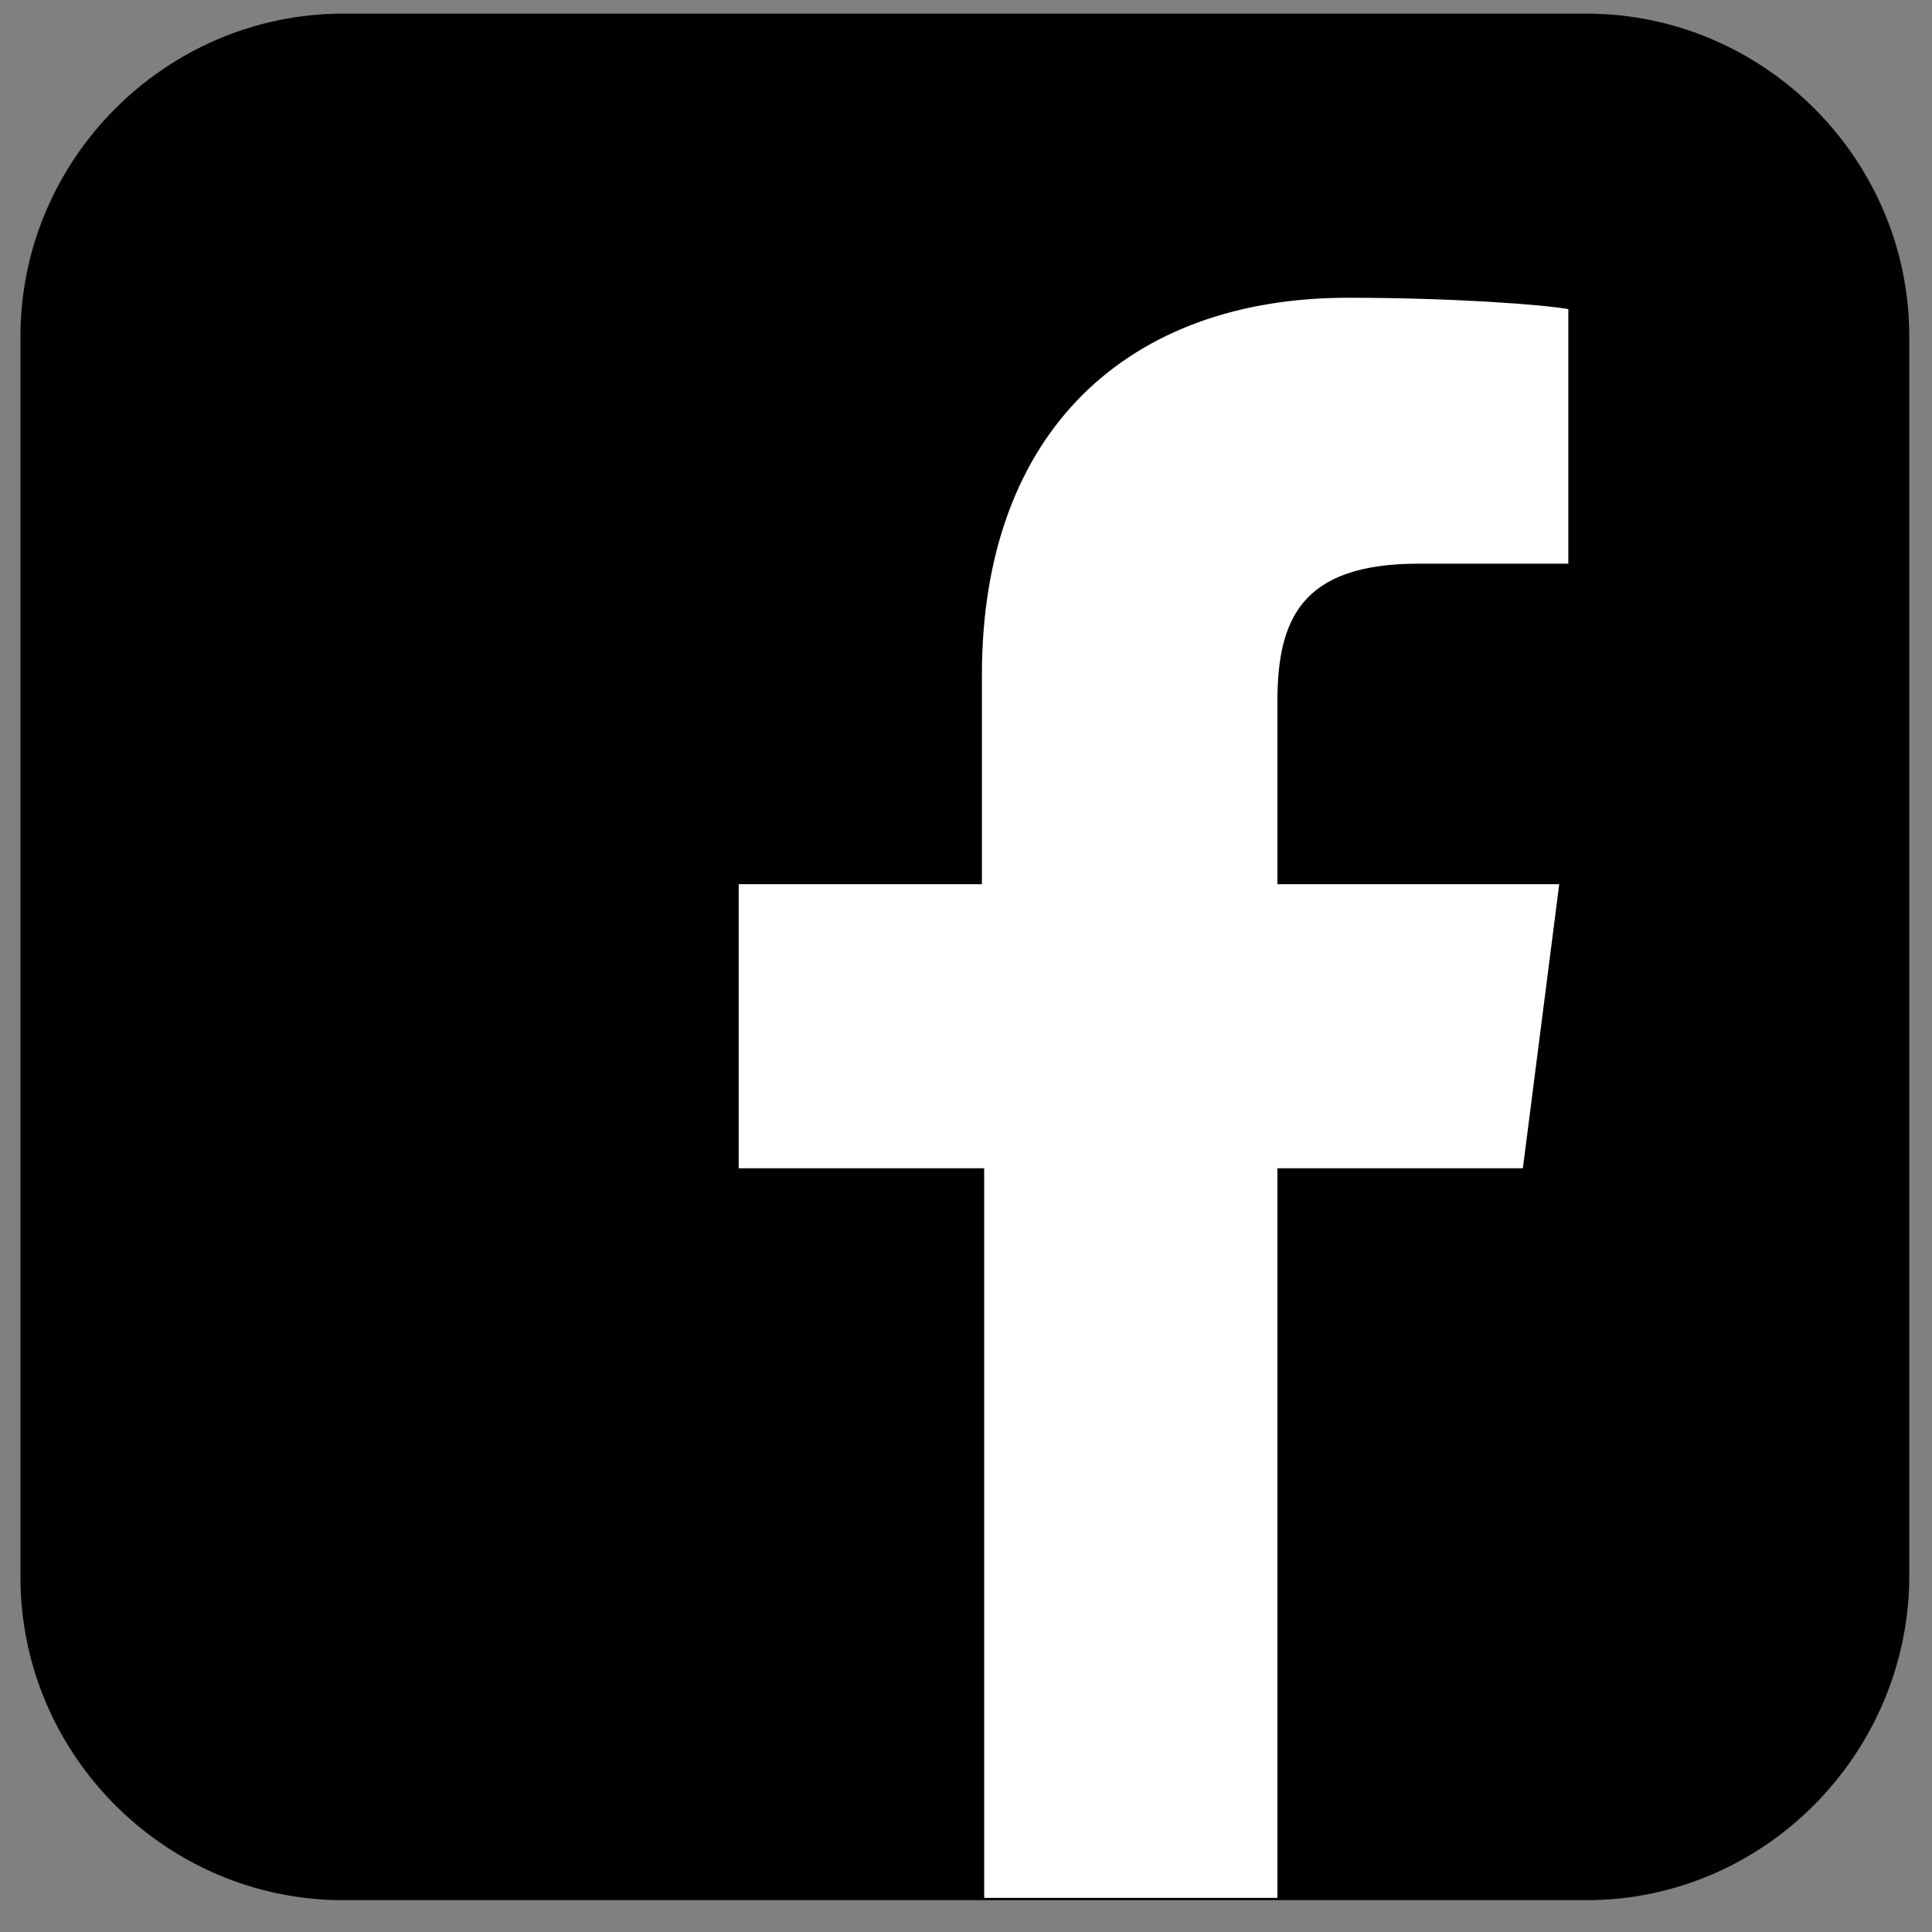
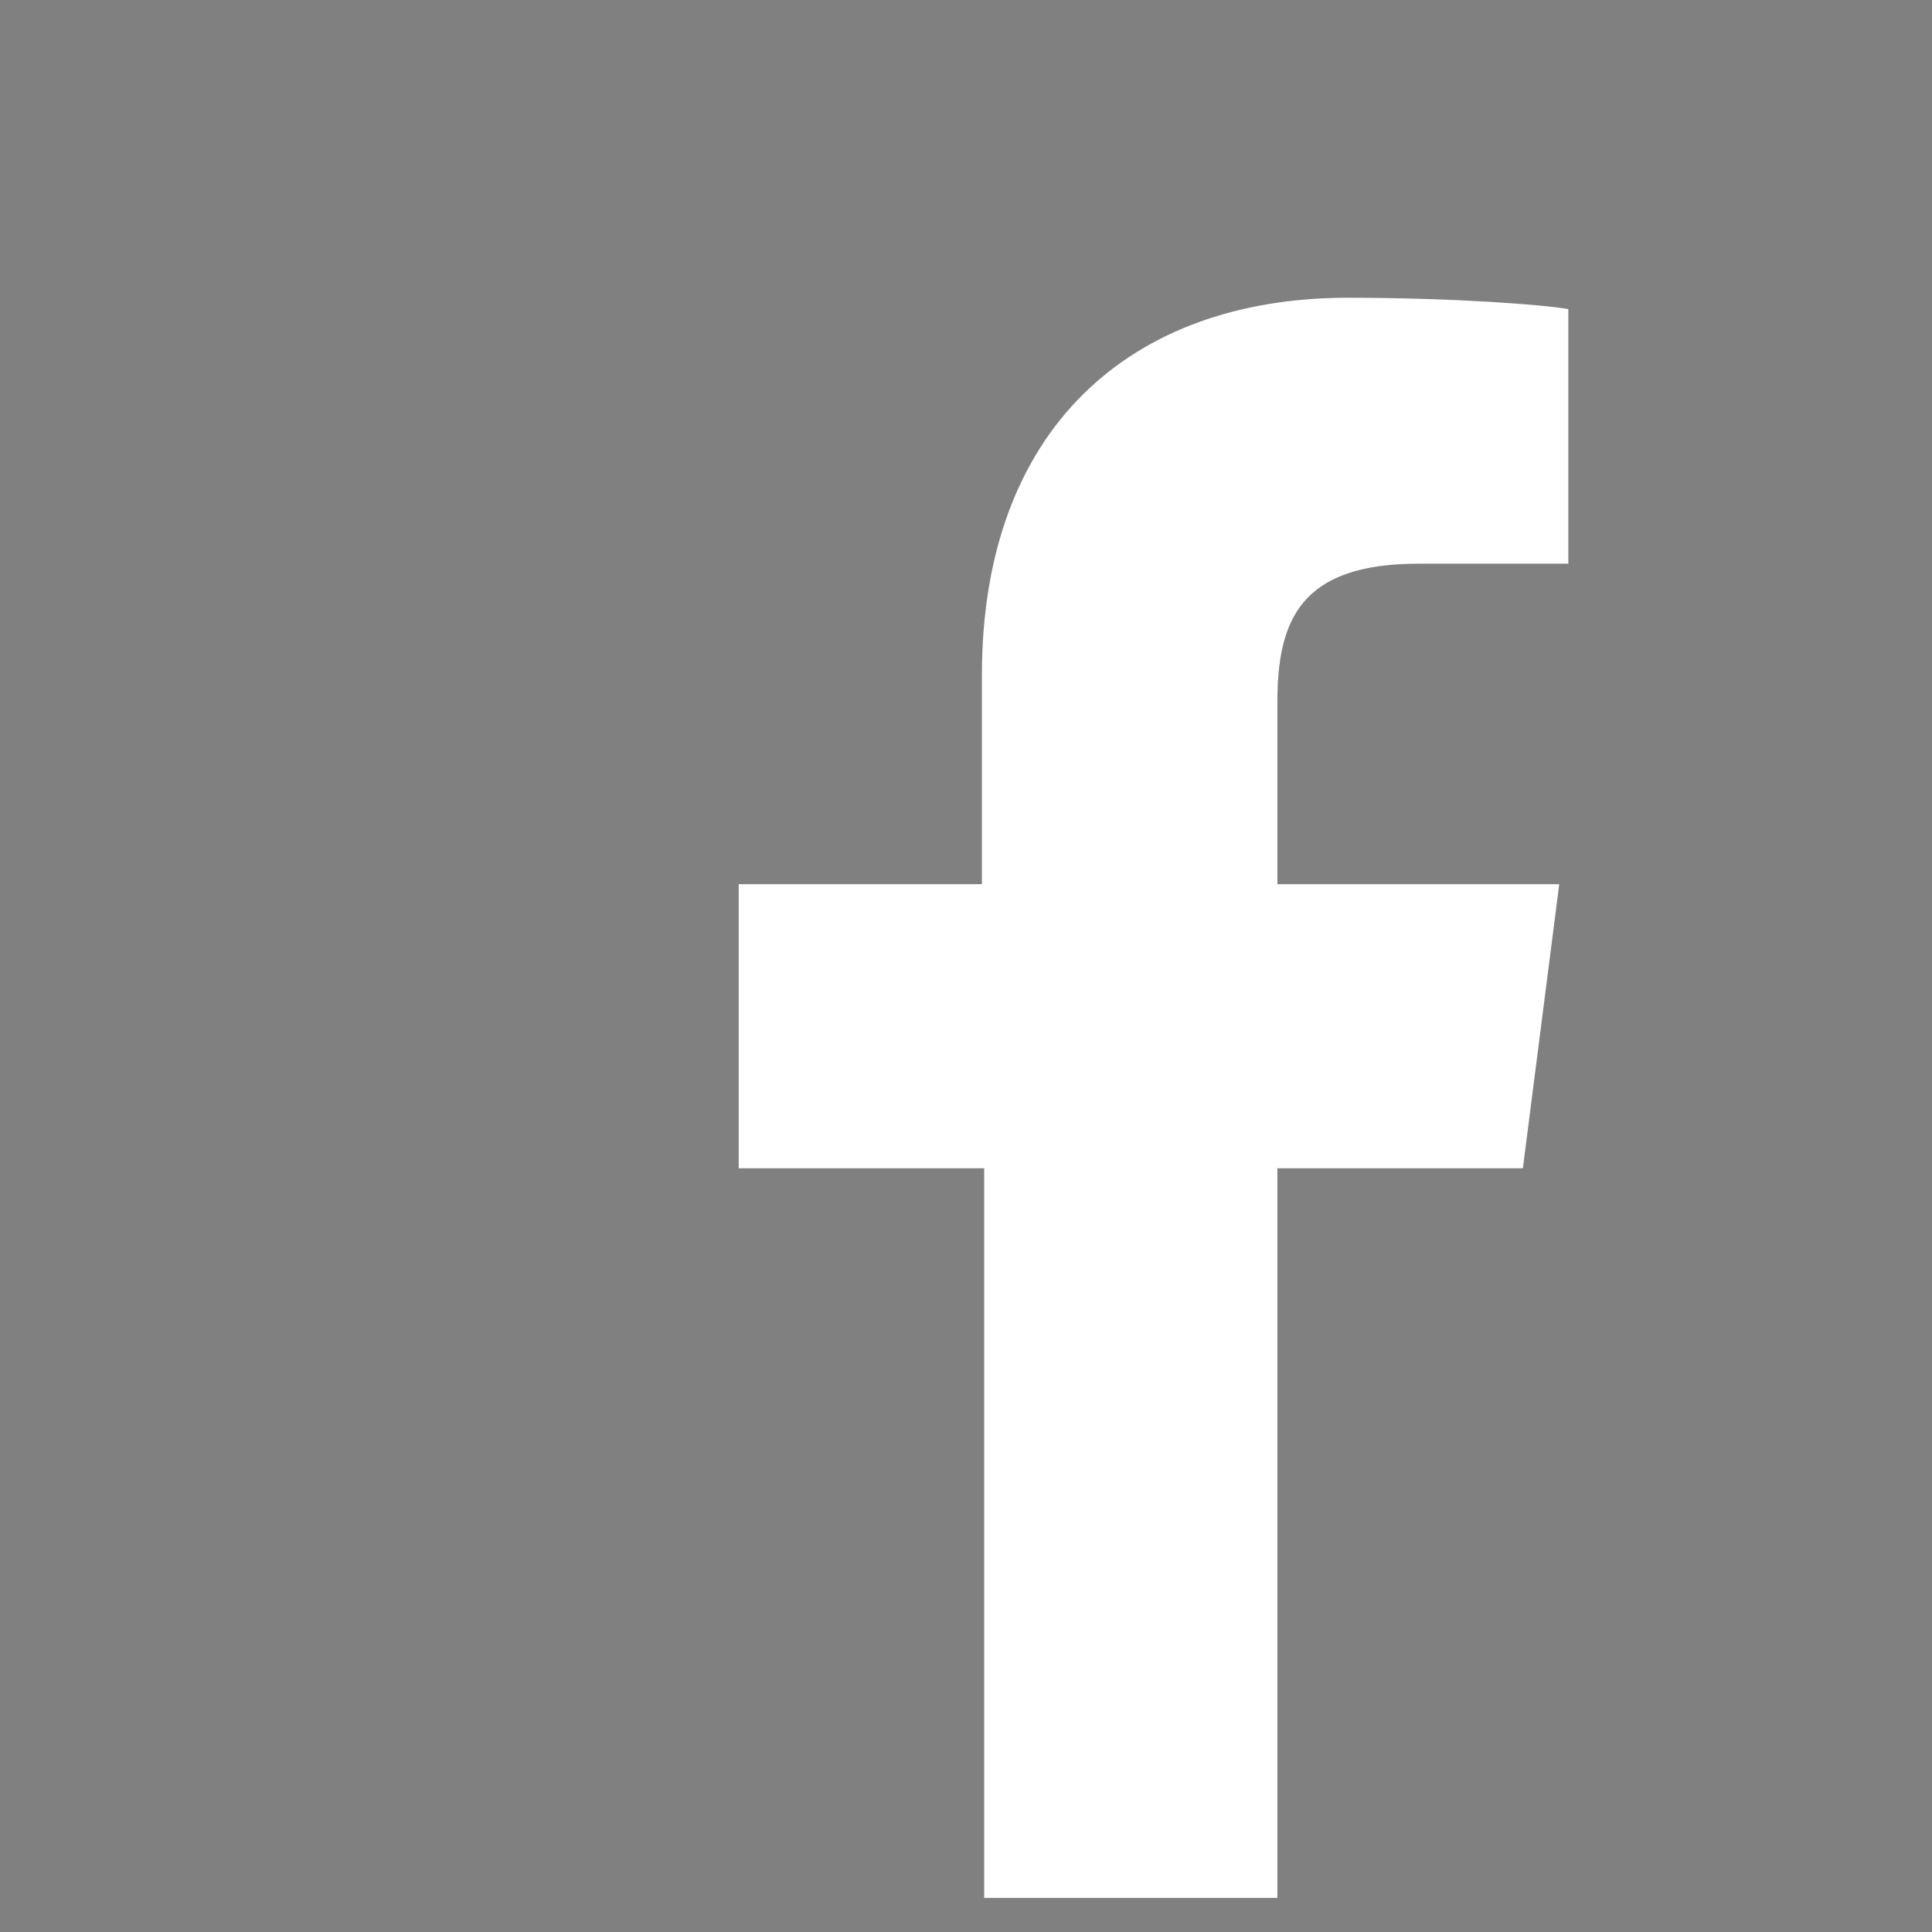
<svg xmlns="http://www.w3.org/2000/svg" version="1.1" id="Lager_1" x="0px" y="0px" viewBox="0 0 85 85" style="enable-background:new 0 0 85 85;" xml:space="preserve">
  <rect x="0" y="0" width="85" height="85" fill="#808080" stroke="none" />
  <style type="text/css">
	.st0{fill:#FFFFFF;}
</style>
-   <path d="M69.8,83.6H15.1c-7.8,0-14.2-6.4-14.2-14.2V14.8C0.9,7,7.3,0.6,15.1,0.6h54.7c7.8,0,14.2,6.4,14.2,14.2v54.7  C83.9,77.2,77.6,83.6,69.8,83.6z" />
  <path class="st0" d="M56.2,83.6V51.4H67l1.6-12.5H56.2v-8c0-3.6,1-6.1,6.2-6.1l6.6,0V13.6c-1.1-0.2-5.1-0.5-9.7-0.5  c-9.6,0-16.1,5.8-16.1,16.6v9.2H32.5v12.5h10.8v32.1H56.2z" />
</svg>